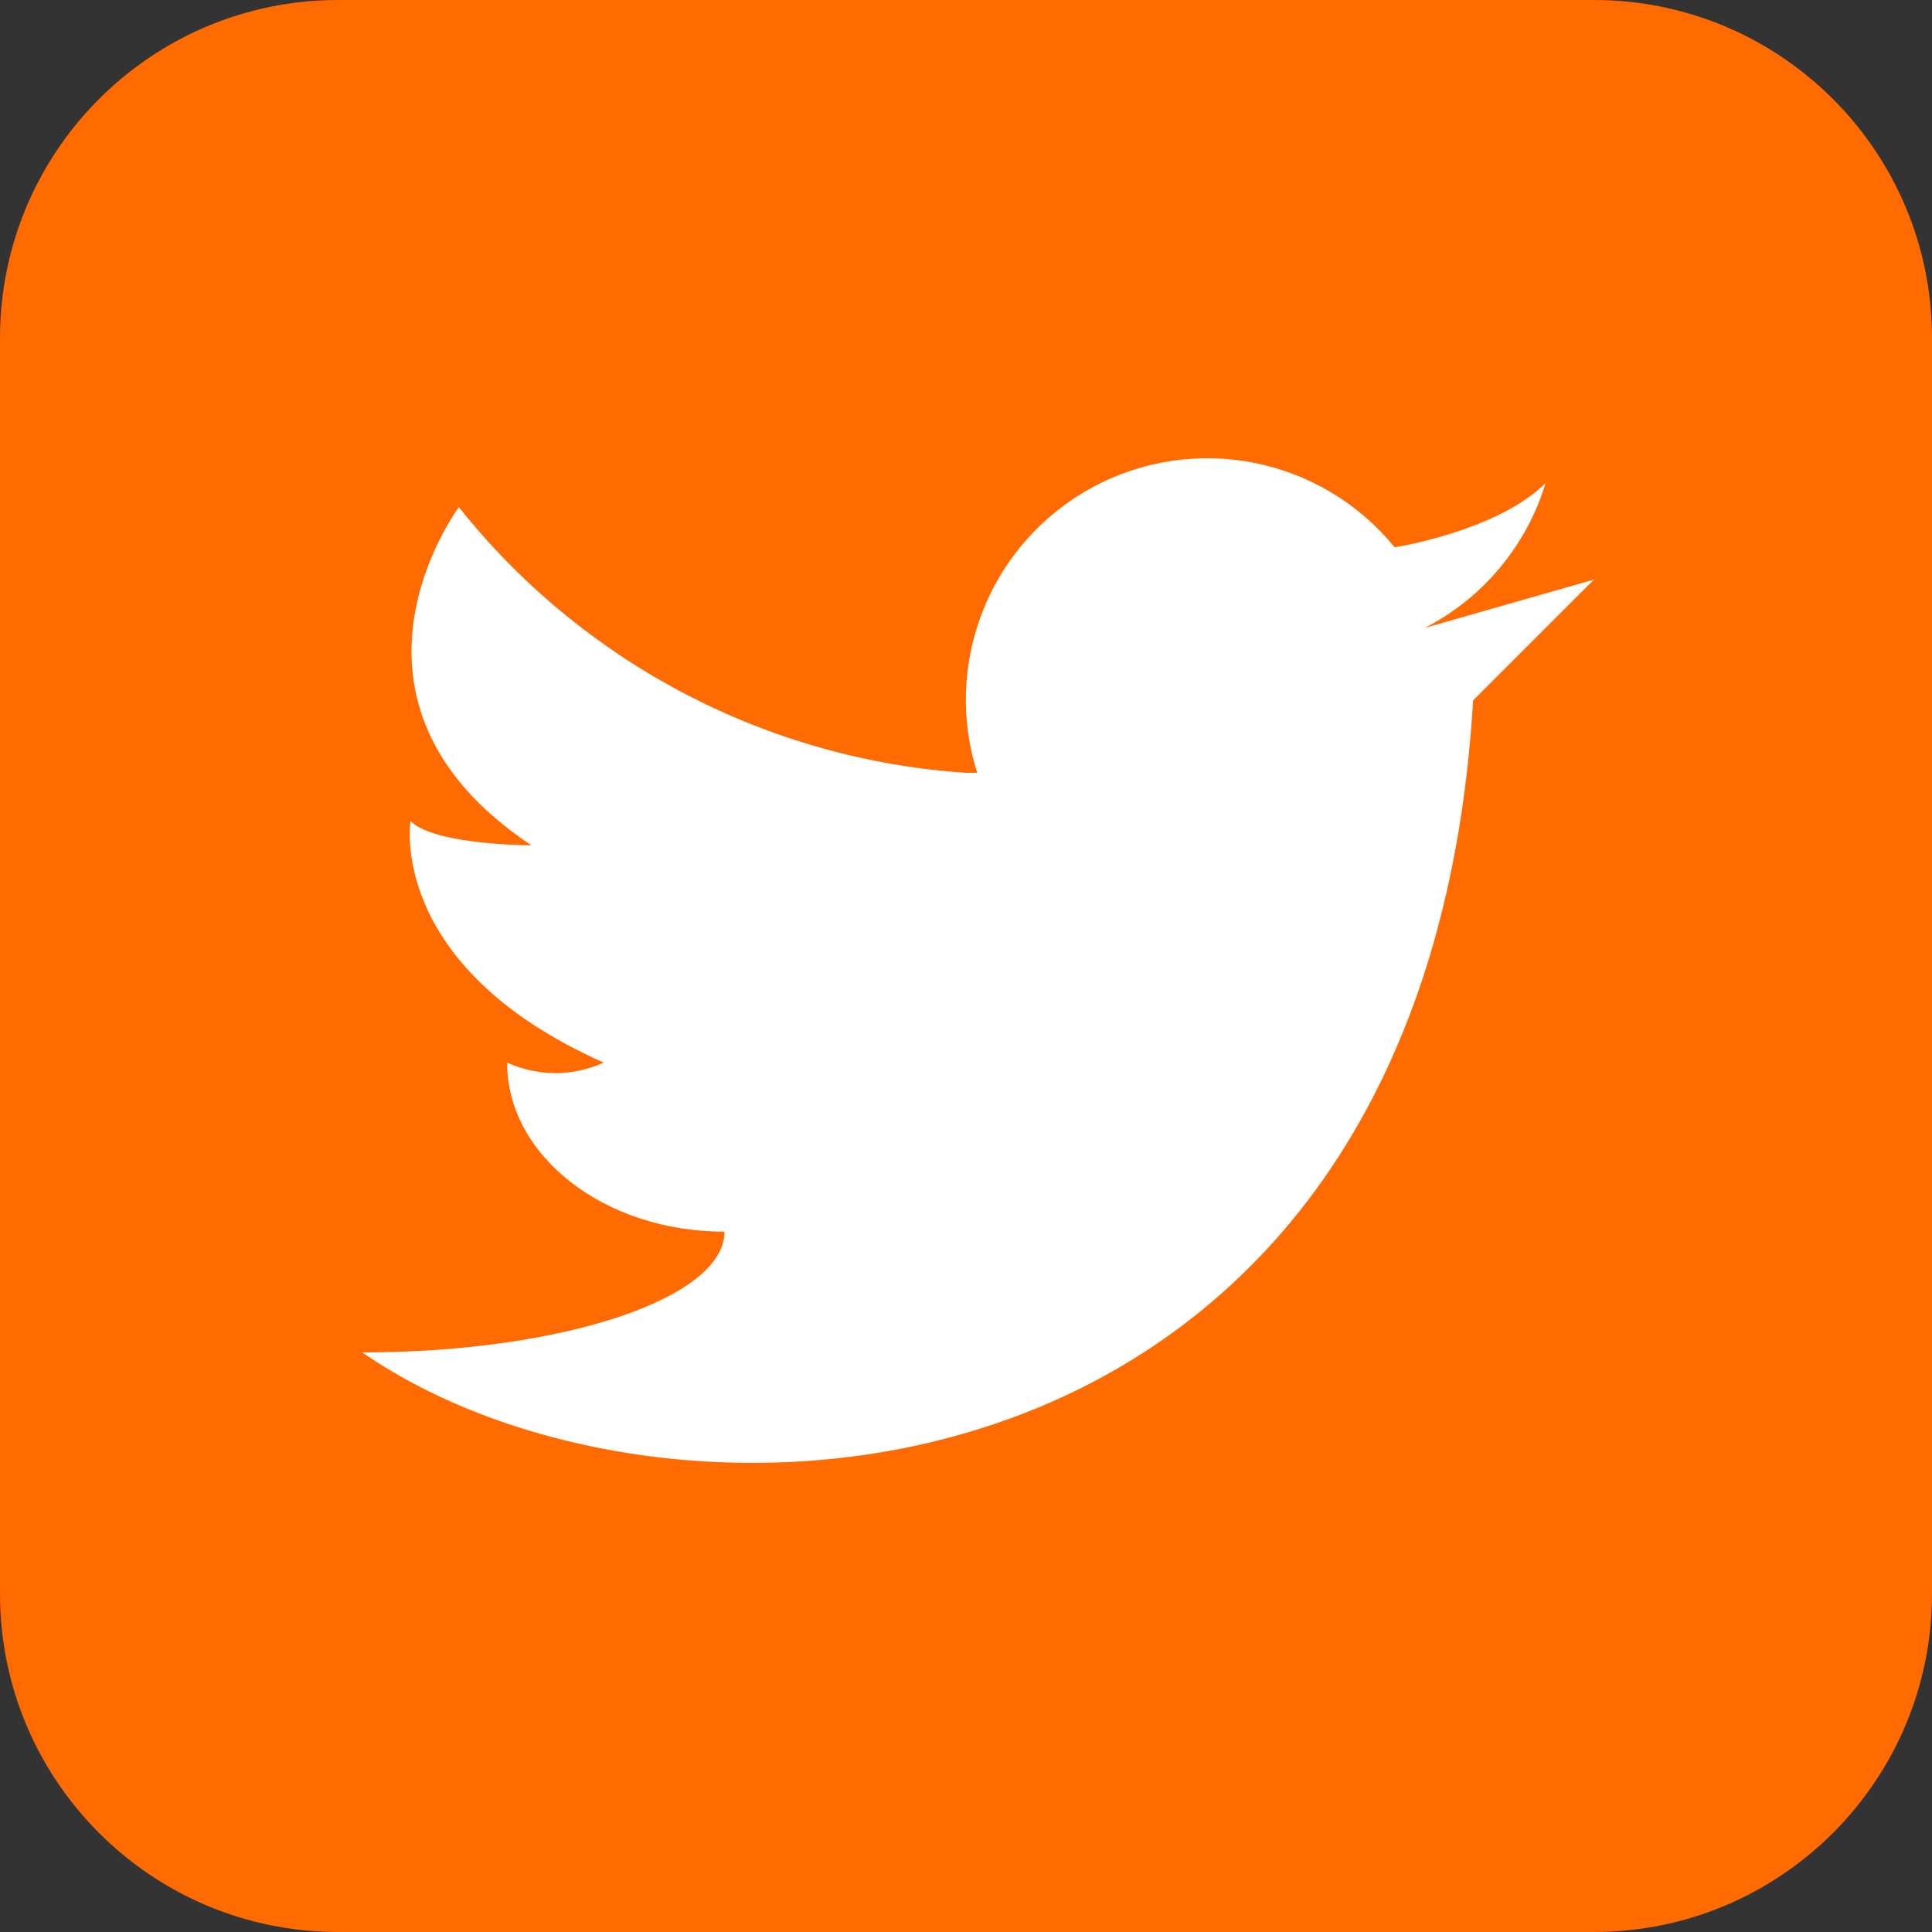
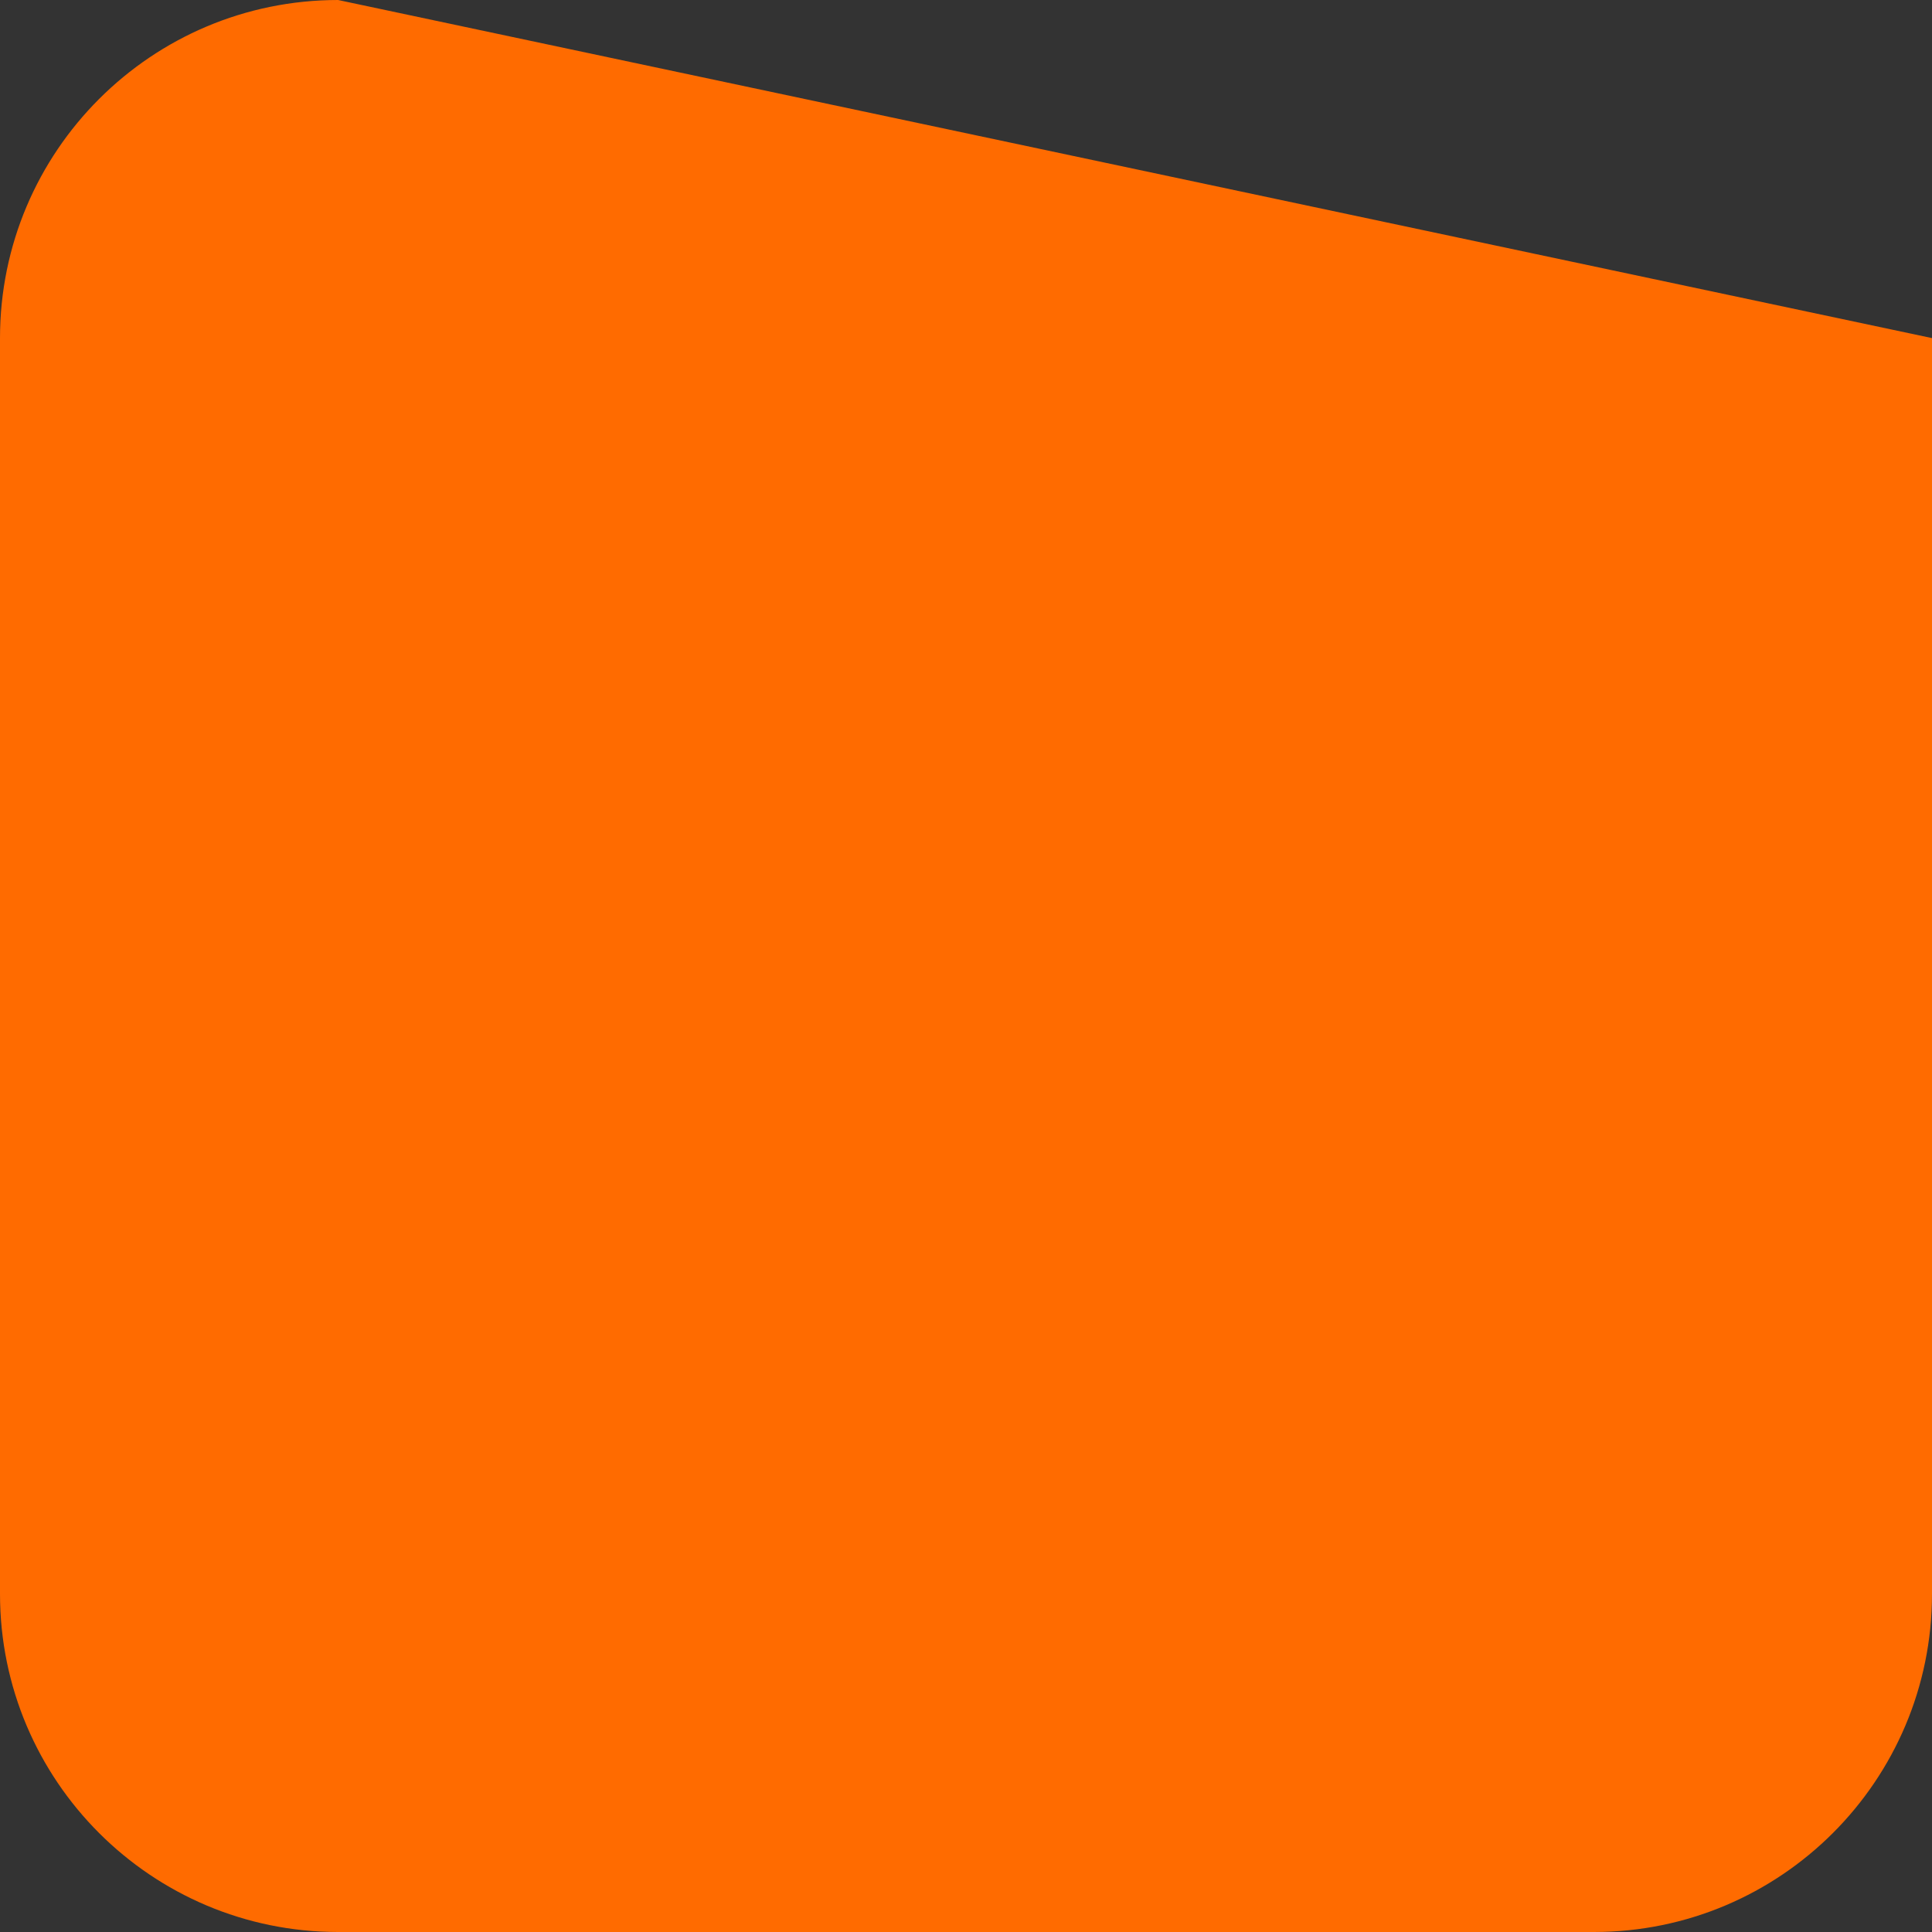
<svg xmlns="http://www.w3.org/2000/svg" width="25" height="25" viewBox="0 0 25 25" fill="none">
  <rect x="0" y="0" width="25" height="25" fill="#333333" stroke="none" />
-   <path d="M4.375 25L20.625 25C23.041 25 25 23.041 25 20.625L25 4.375C25 1.959 23.041 0 20.625 0L4.375 0C1.959 0 0 1.959 0 4.375L0 20.625C0 23.041 1.959 25 4.375 25Z" fill="#FF6B00" />
-   <path d="M18.438 8.125C18.81 7.933 19.141 7.669 19.409 7.346C19.678 7.024 19.879 6.652 20 6.25C19.375 6.875 18.047 7.082 18.047 7.082C17.588 6.518 16.946 6.132 16.232 5.99C15.519 5.848 14.778 5.959 14.138 6.305C13.498 6.651 12.998 7.209 12.726 7.884C12.453 8.558 12.424 9.307 12.645 10H12.5C11.227 9.916 9.986 9.566 8.856 8.974C7.726 8.382 6.732 7.561 5.938 6.563C5.938 6.563 4.062 9.063 6.875 10.938C6.875 10.938 5.625 10.938 5.312 10.625C5.312 10.625 5 12.5 7.812 13.75C7.616 13.839 7.403 13.886 7.188 13.886C6.972 13.886 6.759 13.839 6.562 13.75C6.562 14.957 7.82 15.938 9.375 15.938C9.375 16.801 7.277 17.5 4.688 17.5C8.75 20.313 18.438 19.688 19.062 9.063L20.625 7.5L18.438 8.125Z" fill="white" />
+   <path d="M4.375 25L20.625 25C23.041 25 25 23.041 25 20.625L25 4.375L4.375 0C1.959 0 0 1.959 0 4.375L0 20.625C0 23.041 1.959 25 4.375 25Z" fill="#FF6B00" />
</svg>